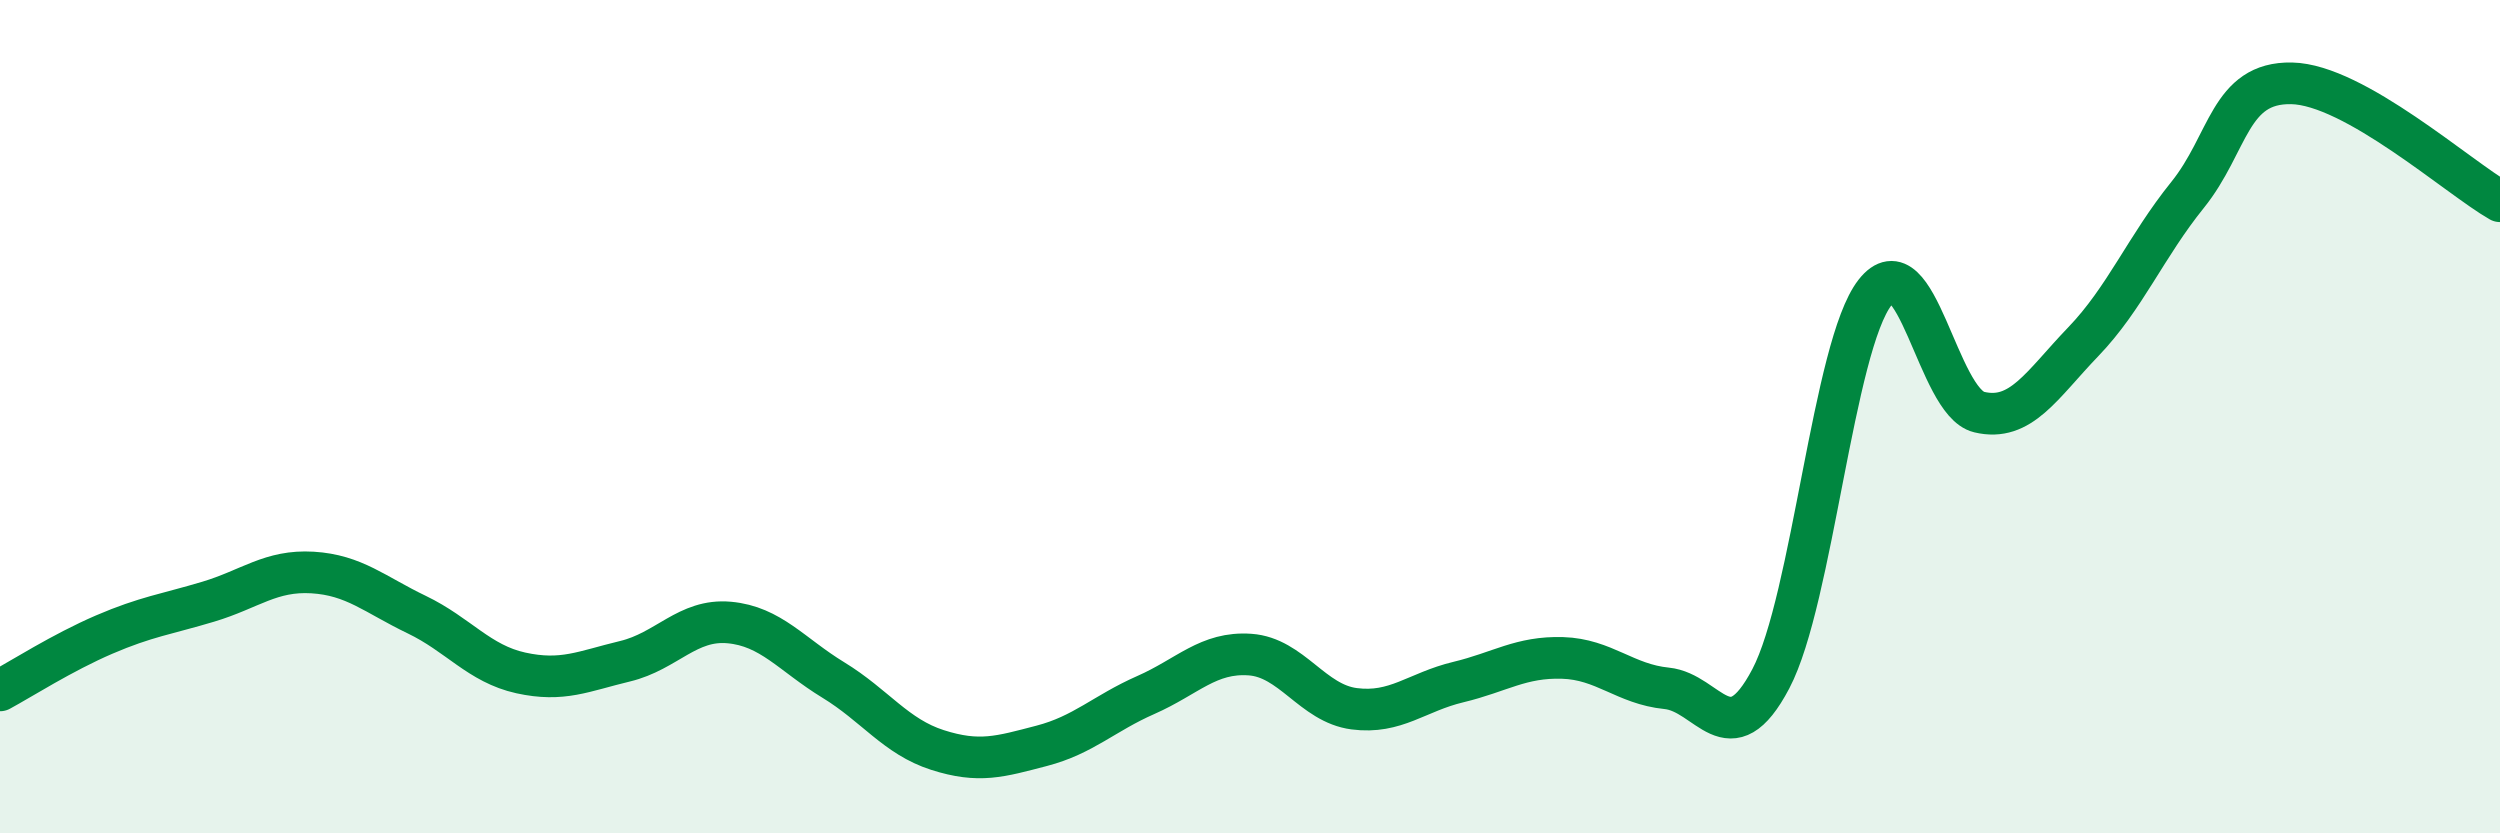
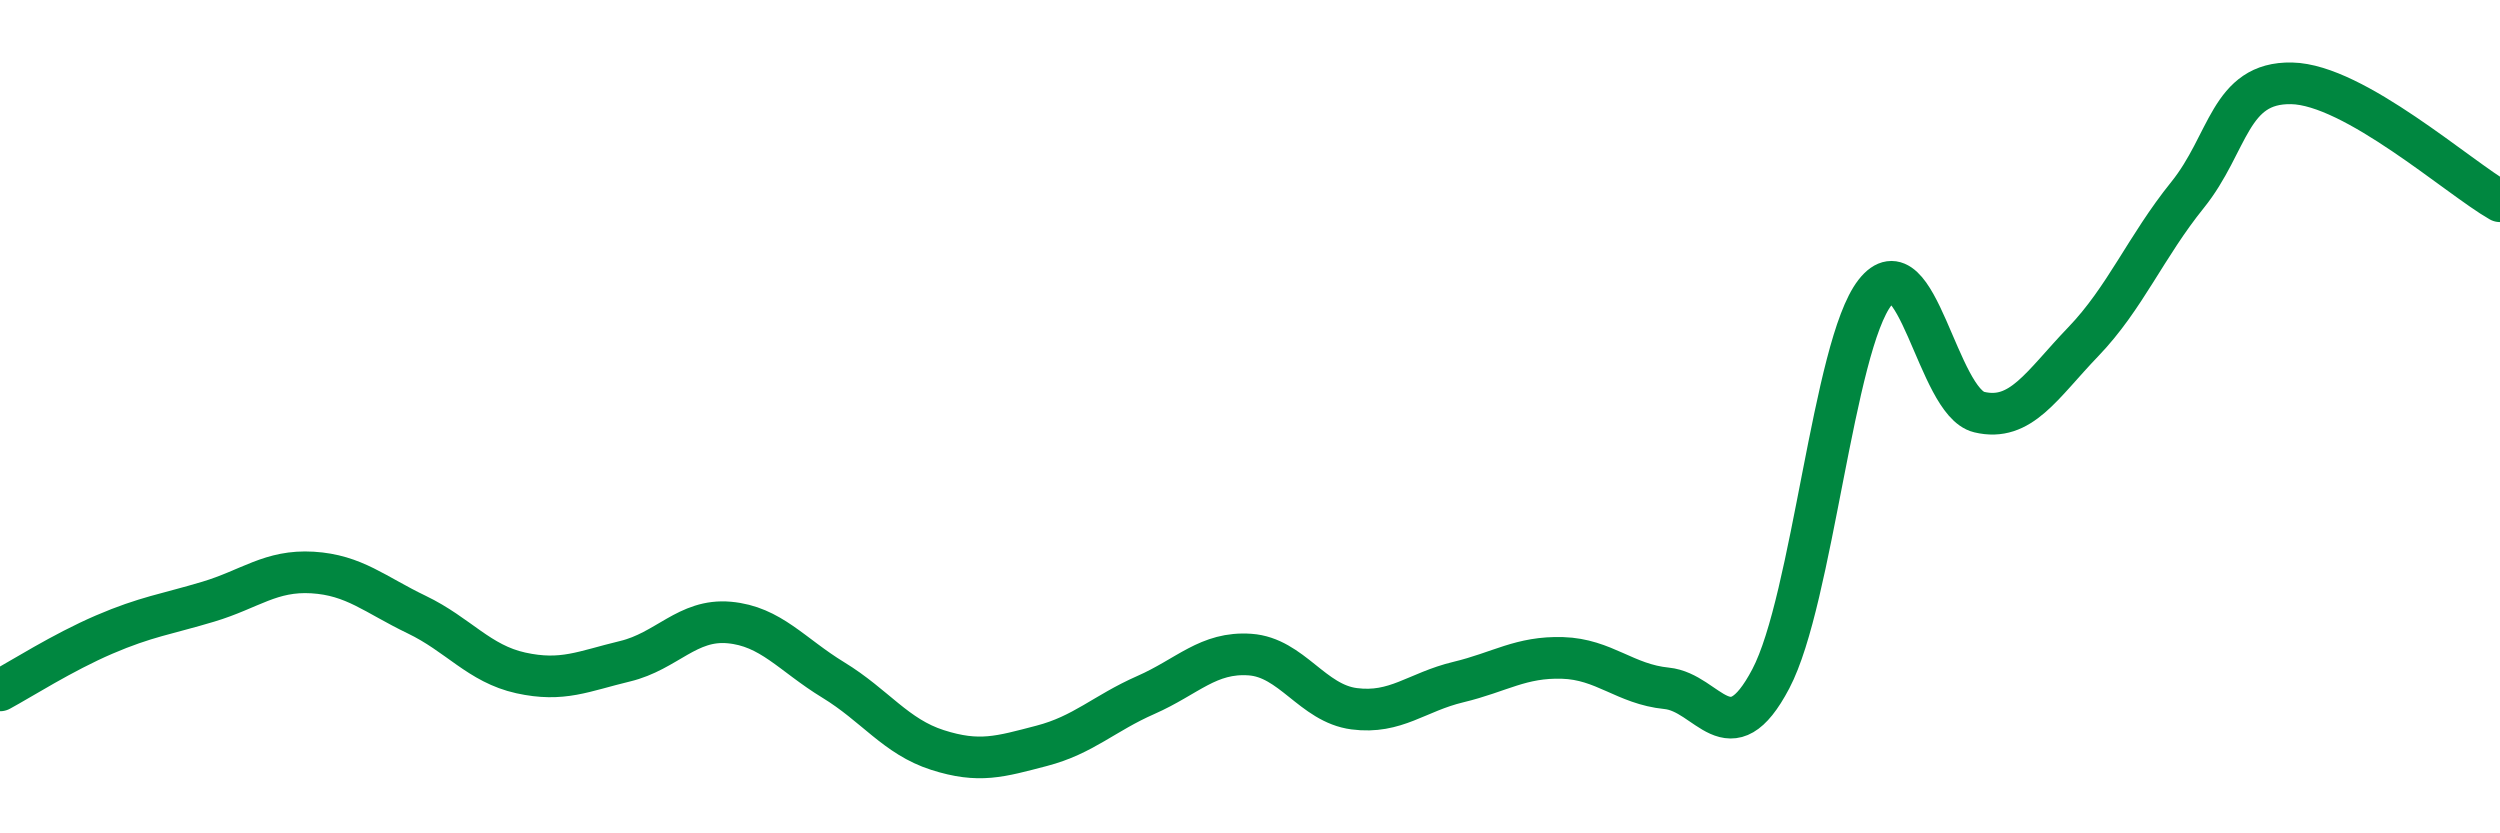
<svg xmlns="http://www.w3.org/2000/svg" width="60" height="20" viewBox="0 0 60 20">
-   <path d="M 0,16.57 C 0.5,16.3 1.5,15.66 2.5,15.23 C 3.5,14.8 4,14.74 5,14.44 C 6,14.14 6.5,13.68 7.5,13.74 C 8.5,13.8 9,14.27 10,14.75 C 11,15.23 11.5,15.93 12.5,16.15 C 13.5,16.37 14,16.11 15,15.87 C 16,15.63 16.5,14.85 17.5,14.94 C 18.5,15.03 19,15.71 20,16.32 C 21,16.93 21.5,17.68 22.5,18 C 23.5,18.32 24,18.16 25,17.9 C 26,17.64 26.5,17.12 27.5,16.68 C 28.5,16.24 29,15.64 30,15.71 C 31,15.78 31.5,16.88 32.5,17.01 C 33.5,17.14 34,16.61 35,16.37 C 36,16.13 36.5,15.76 37.5,15.79 C 38.5,15.82 39,16.42 40,16.52 C 41,16.62 41.5,18.19 42.5,16.29 C 43.5,14.39 44,8.3 45,7.02 C 46,5.74 46.5,9.65 47.5,9.89 C 48.5,10.13 49,9.24 50,8.2 C 51,7.16 51.5,5.92 52.5,4.68 C 53.5,3.44 53.5,1.97 55,2 C 56.5,2.03 59,4.26 60,4.83L60 20L0 20Z" fill="#008740" opacity="0.1" stroke-linecap="round" stroke-linejoin="round" />
  <path d="M 0,16.57 C 0.5,16.3 1.5,15.66 2.5,15.23 C 3.5,14.8 4,14.74 5,14.44 C 6,14.14 6.5,13.68 7.5,13.74 C 8.5,13.8 9,14.27 10,14.75 C 11,15.23 11.5,15.93 12.5,16.15 C 13.5,16.37 14,16.11 15,15.87 C 16,15.63 16.5,14.85 17.5,14.94 C 18.5,15.03 19,15.71 20,16.32 C 21,16.93 21.5,17.68 22.5,18 C 23.5,18.32 24,18.16 25,17.9 C 26,17.64 26.5,17.12 27.5,16.68 C 28.5,16.24 29,15.64 30,15.71 C 31,15.78 31.5,16.88 32.5,17.01 C 33.5,17.14 34,16.61 35,16.37 C 36,16.13 36.5,15.76 37.5,15.79 C 38.5,15.82 39,16.42 40,16.52 C 41,16.62 41.5,18.19 42.5,16.29 C 43.5,14.39 44,8.3 45,7.02 C 46,5.74 46.5,9.65 47.5,9.89 C 48.5,10.13 49,9.24 50,8.2 C 51,7.16 51.5,5.92 52.5,4.68 C 53.5,3.44 53.5,1.97 55,2 C 56.5,2.03 59,4.26 60,4.83" stroke="#008740" stroke-width="1" fill="none" stroke-linecap="round" stroke-linejoin="round" />
</svg>